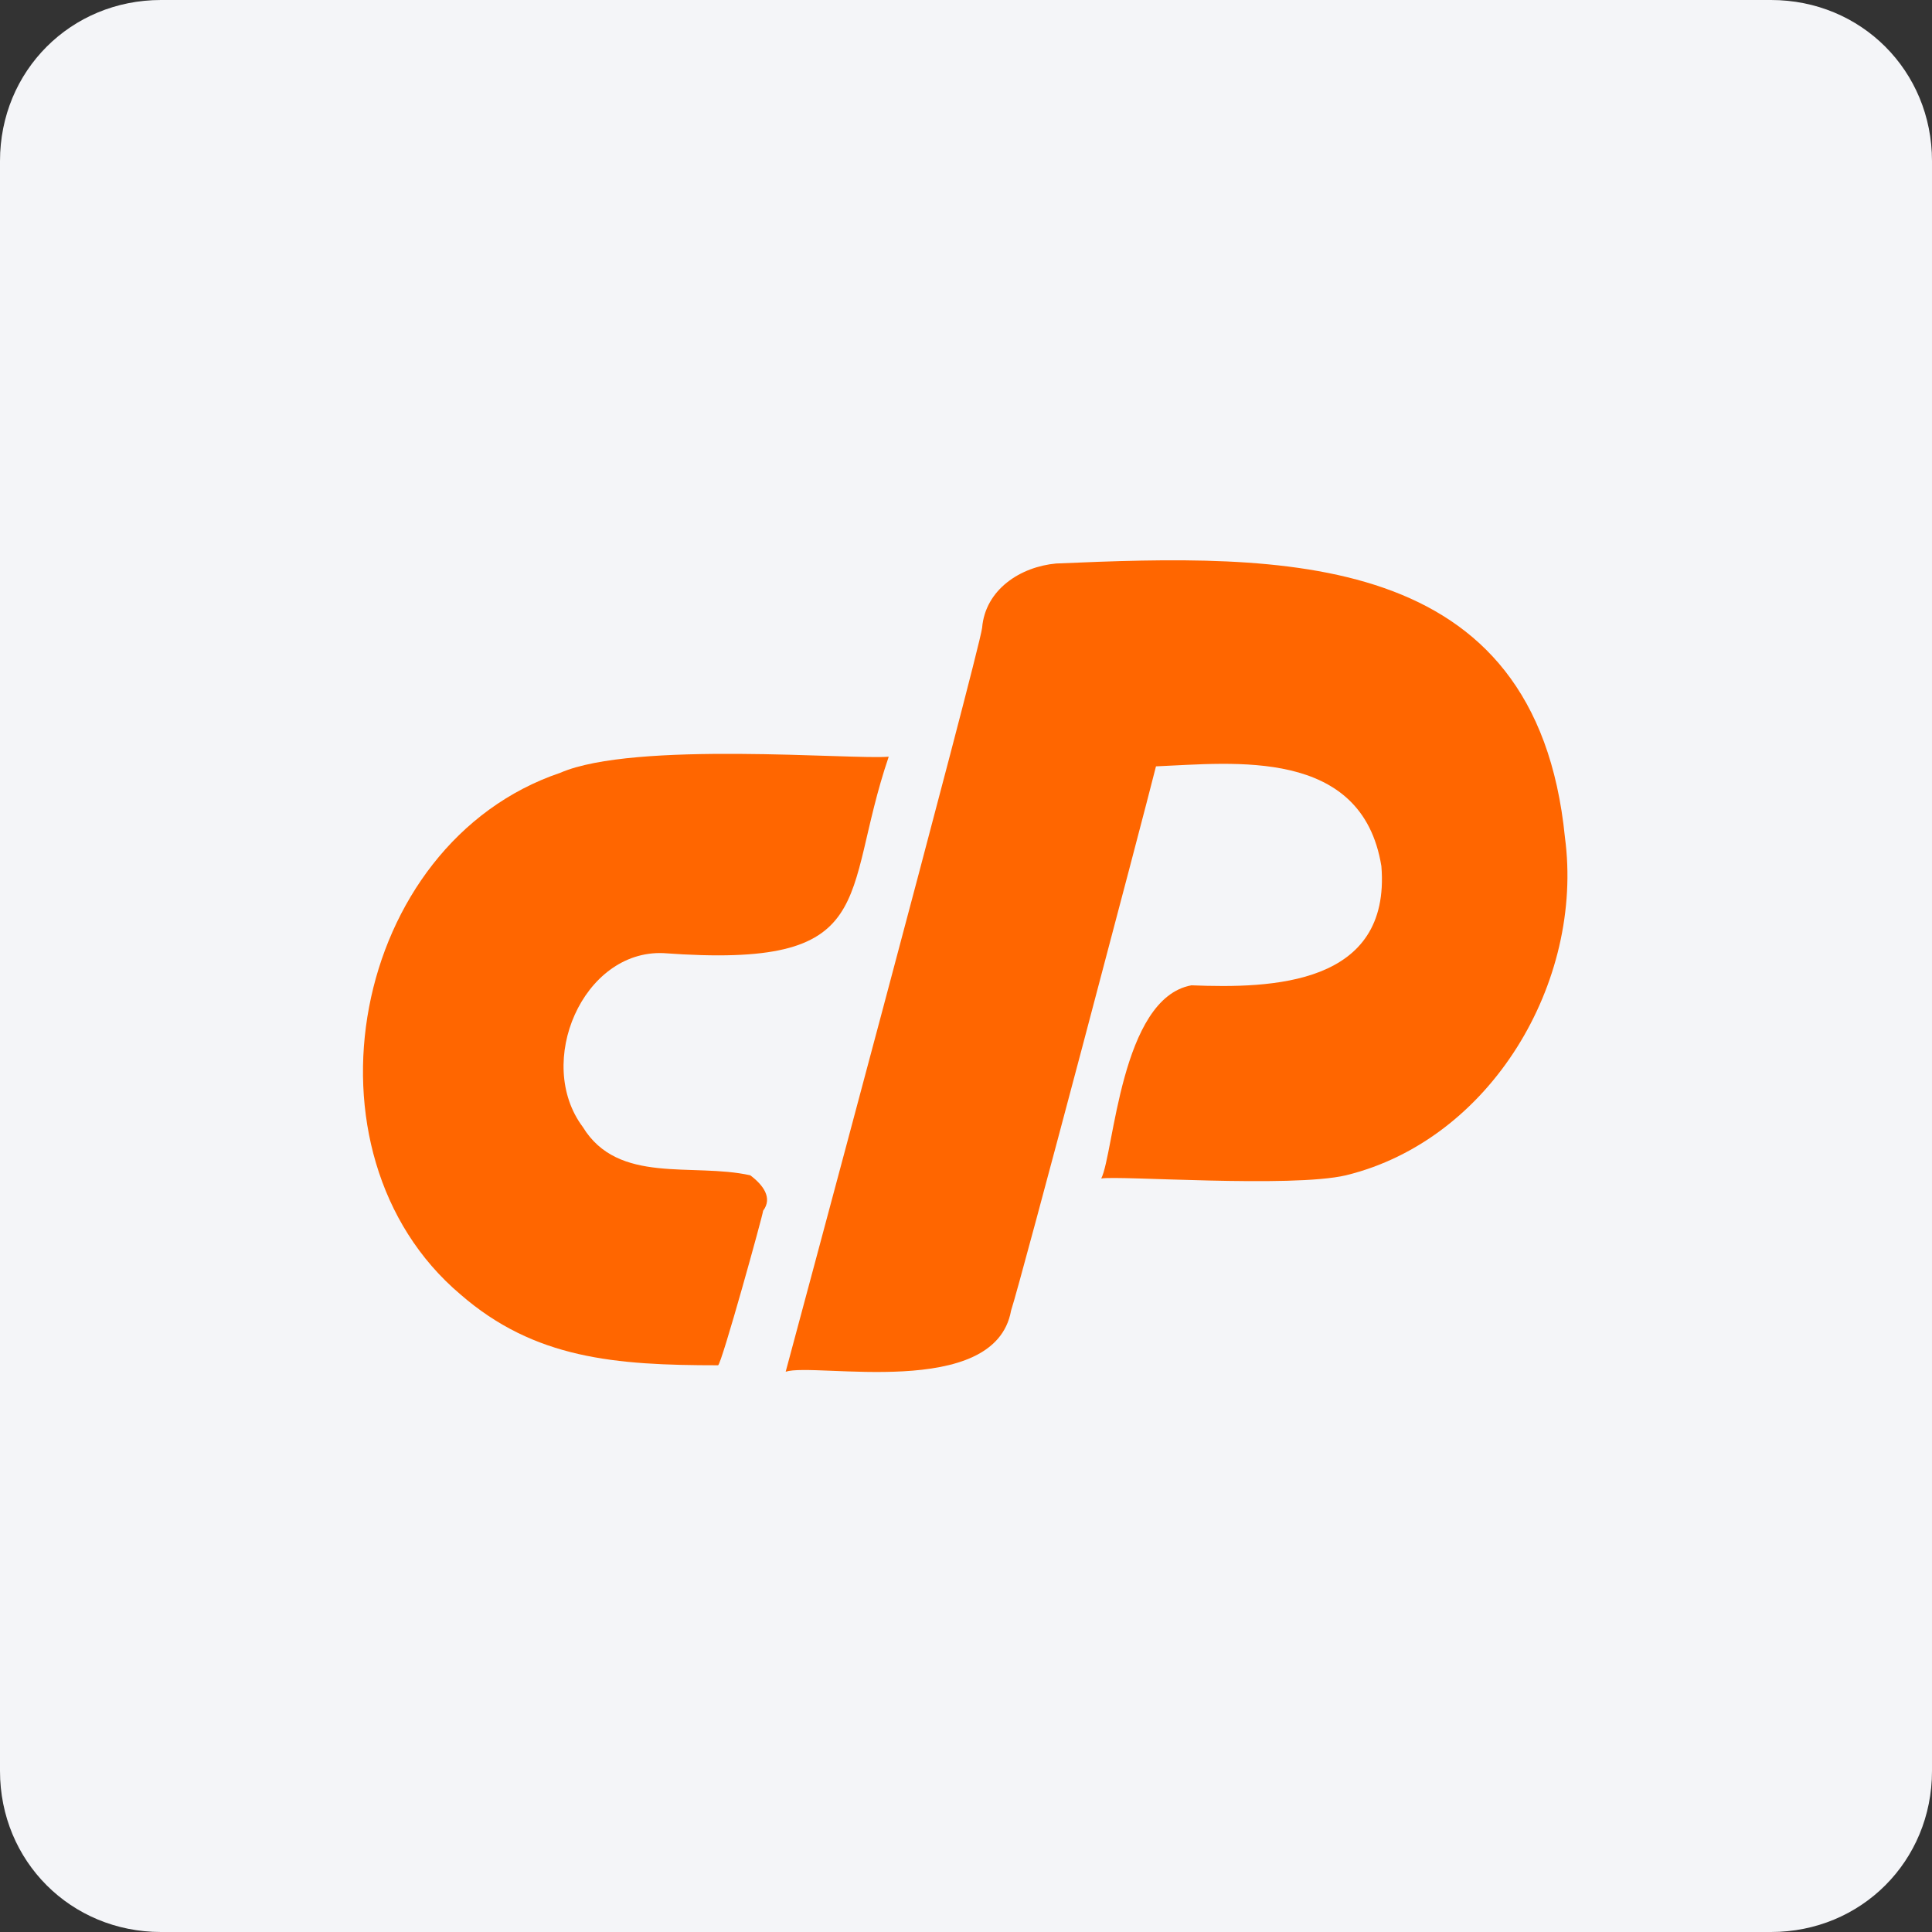
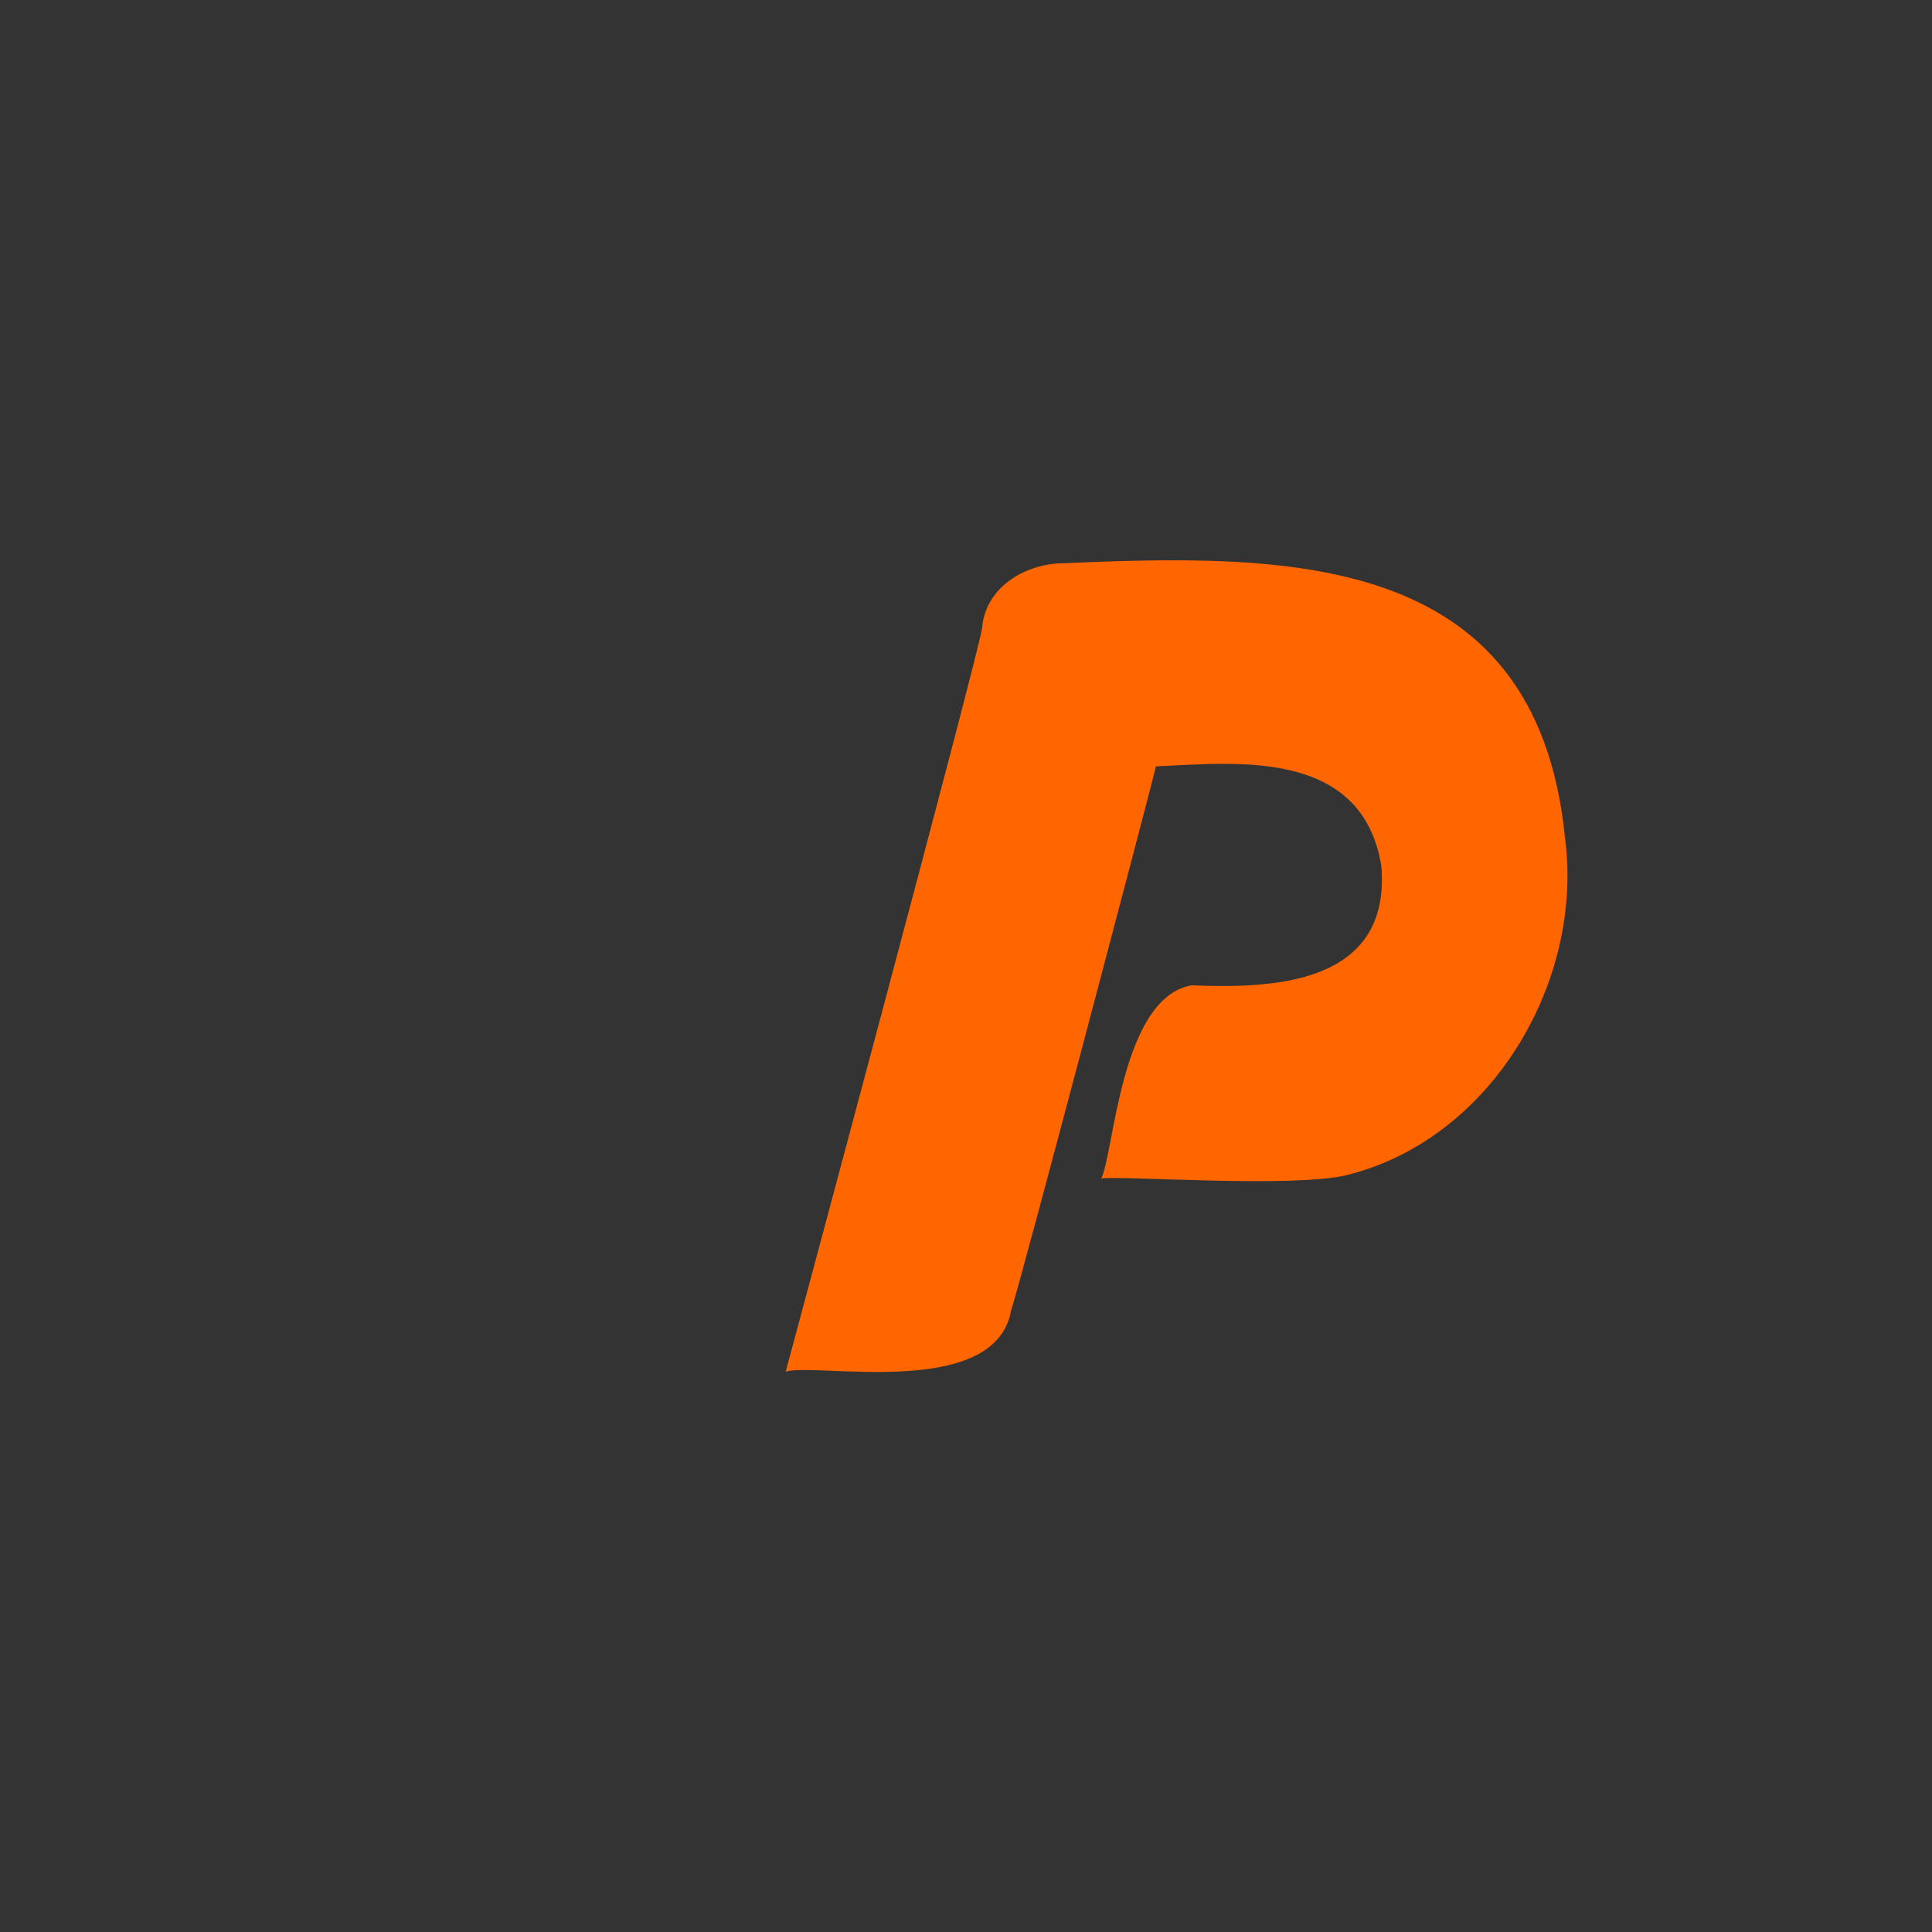
<svg xmlns="http://www.w3.org/2000/svg" version="1.1" id="Calque_1" x="0px" y="0px" viewBox="0 0 60 60" style="enable-background:new 0 0 60 60;" xml:space="preserve">
  <rect x="0" y="0" width="60" height="60" fill="#333333" stroke="none" />
  <style type="text/css">
	.st0{fill:#F4F5F8;}
	.st1{fill:#FF6600;}
</style>
-   <path class="st0" d="M55,60H5c-2.8,0-5-2.2-5-5V5c0-2.8,2.2-5,5-5h50c2.8,0,5,2.2,5,5v50C60,57.8,57.8,60,55,60z" />
  <g>
-     <path class="st1" d="M23.3,36.5c-1.8-0.4-4.1,0.3-5.2-1.5c-1.5-2,0-5.5,2.5-5.4c6.8,0.5,5.5-1.7,7-6.1c-1.1,0.1-7.9-0.5-10.2,0.5   c-6.5,2.2-8.3,11.8-3.1,16.2c2.3,2,4.8,2.2,8,2.2c0.1,0,1.4-4.7,1.4-4.8C24,37.2,23.7,36.8,23.3,36.5z" />
    <path class="st1" d="M48.6,26c-0.9-9-8.8-8.8-15.8-8.5c-1.1,0.1-2.2,0.8-2.3,2c-0.1,0.8-6.1,23.1-6.1,23.1c0.9-0.3,6.5,0.9,7-1.9   c0.3-0.9,4.1-15.3,4.5-16.9c2.4-0.1,6.4-0.6,7,3.1c0.3,3.7-3.4,3.8-5.9,3.7c-2.2,0.4-2.4,5.2-2.8,6c0.5-0.1,5.9,0.3,7.6-0.1   C46.3,35.4,49.2,30.5,48.6,26z" />
  </g>
</svg>